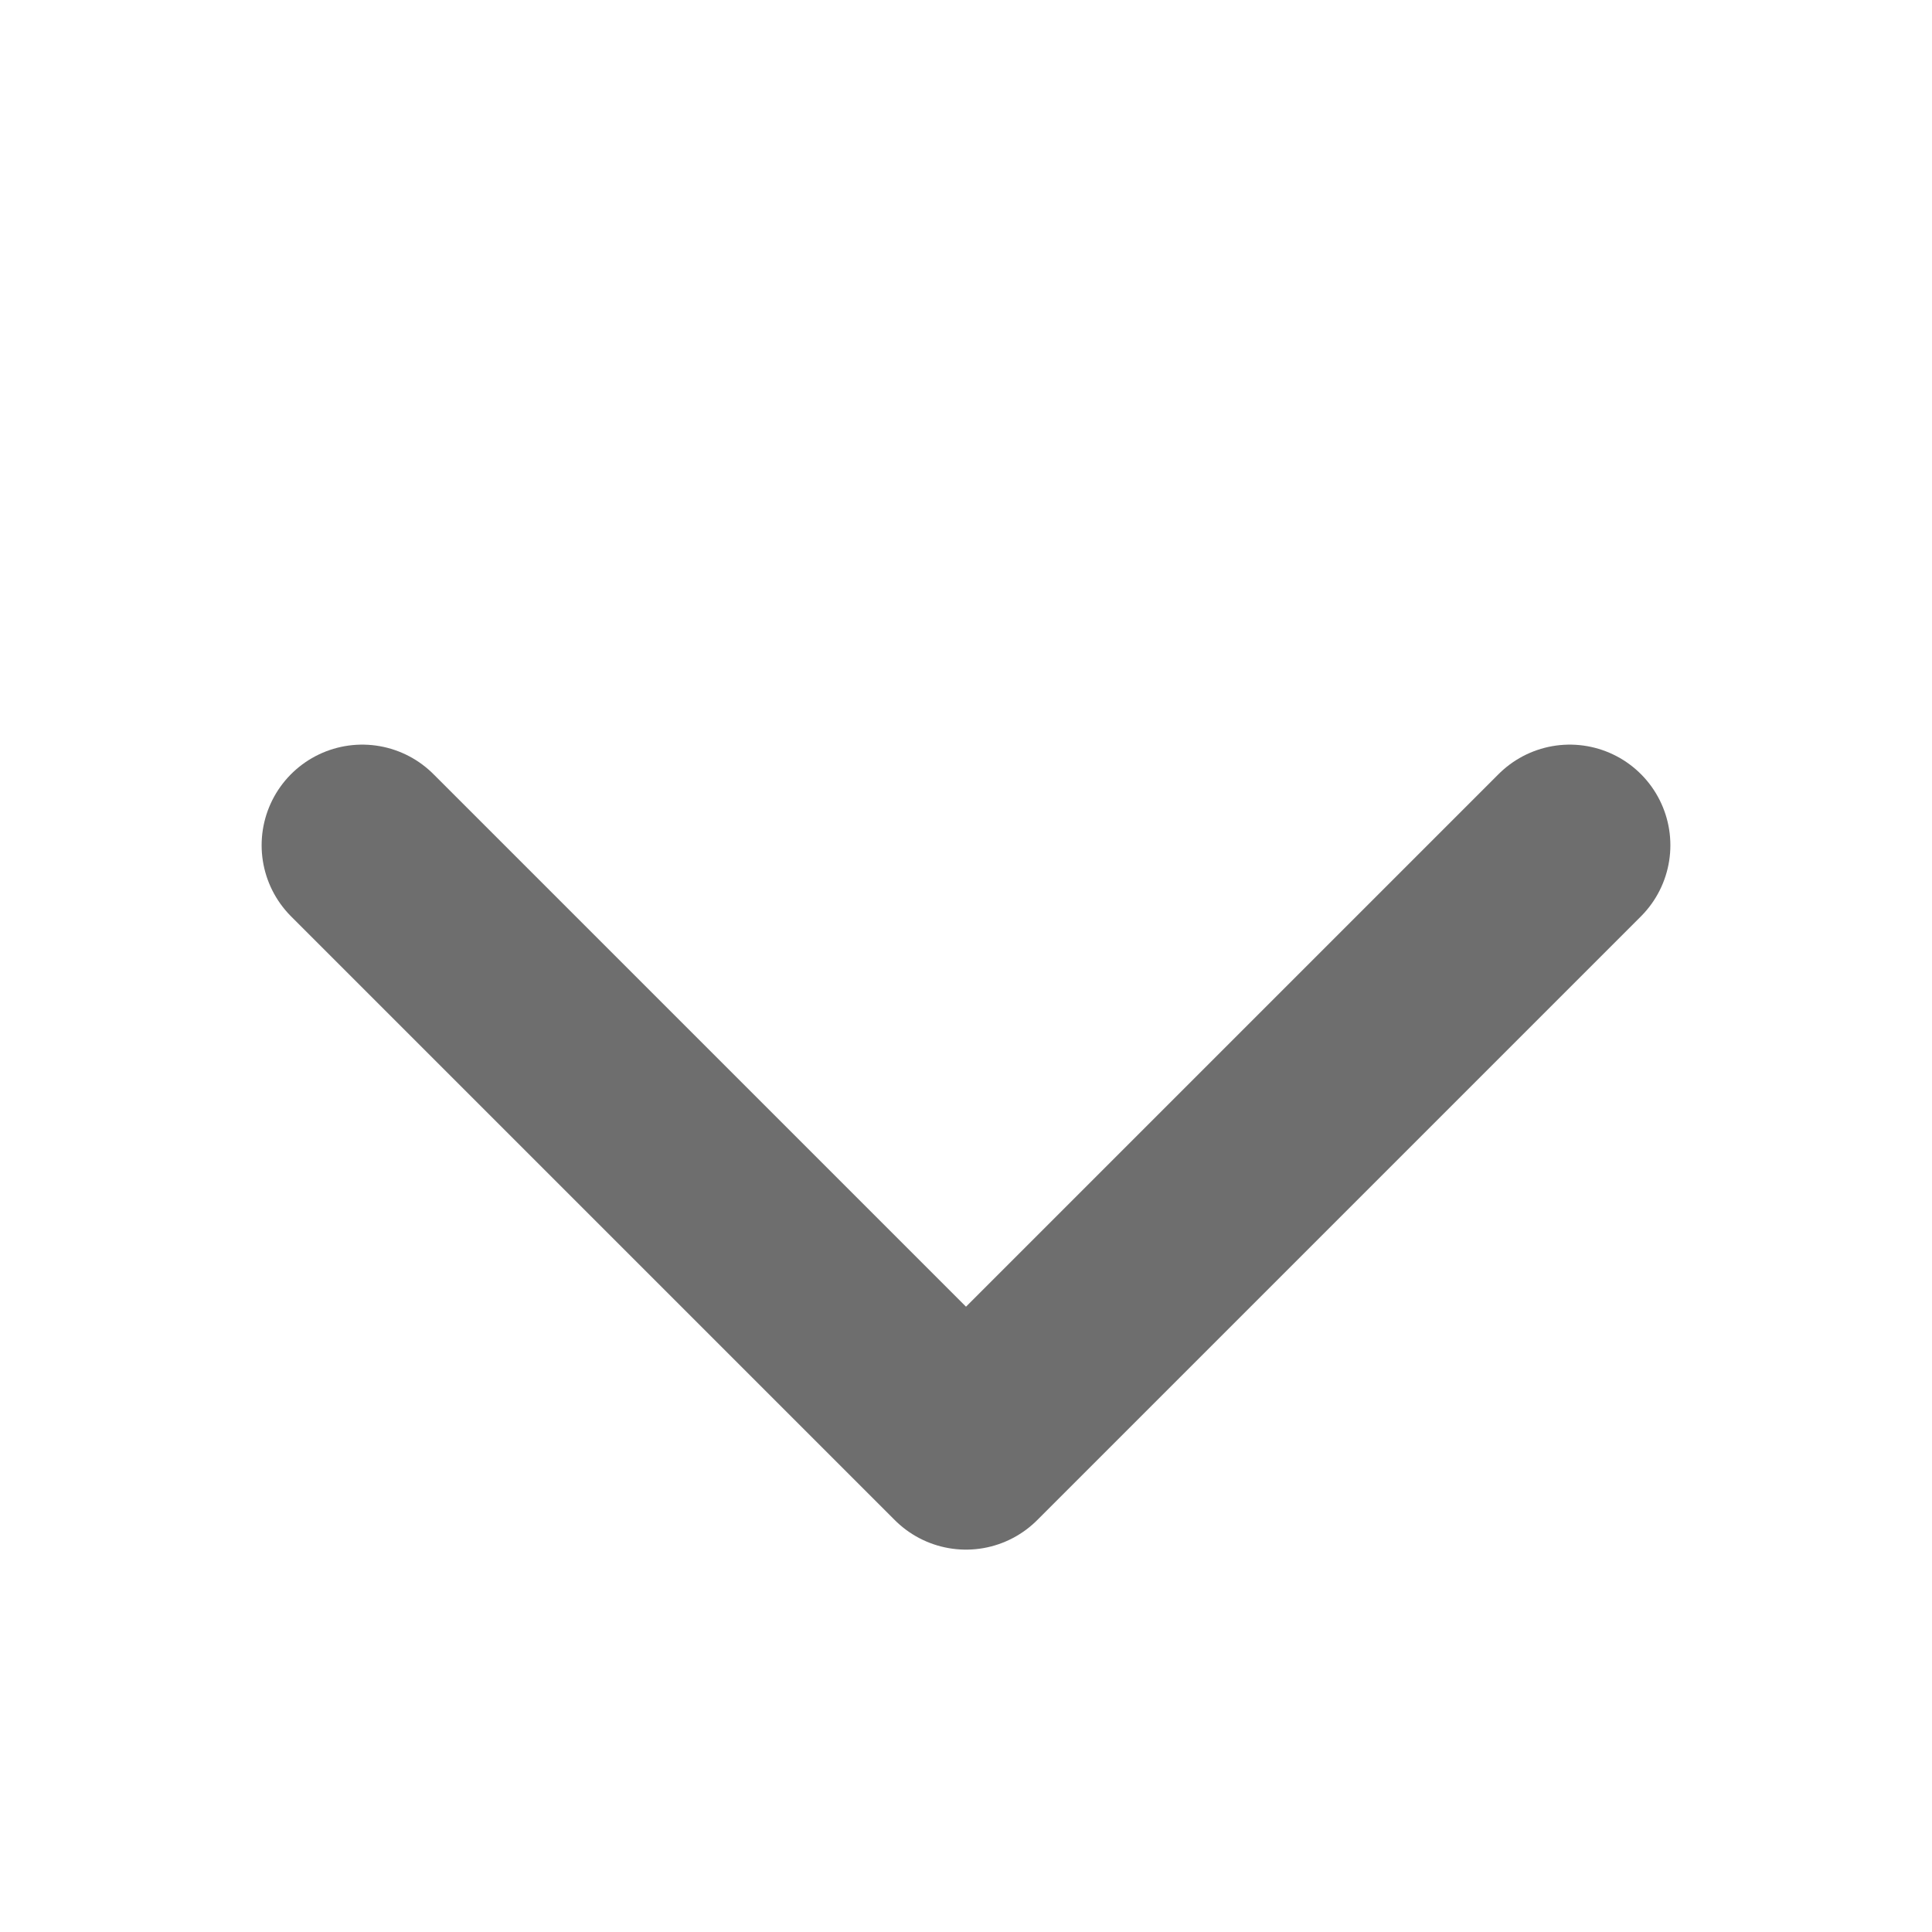
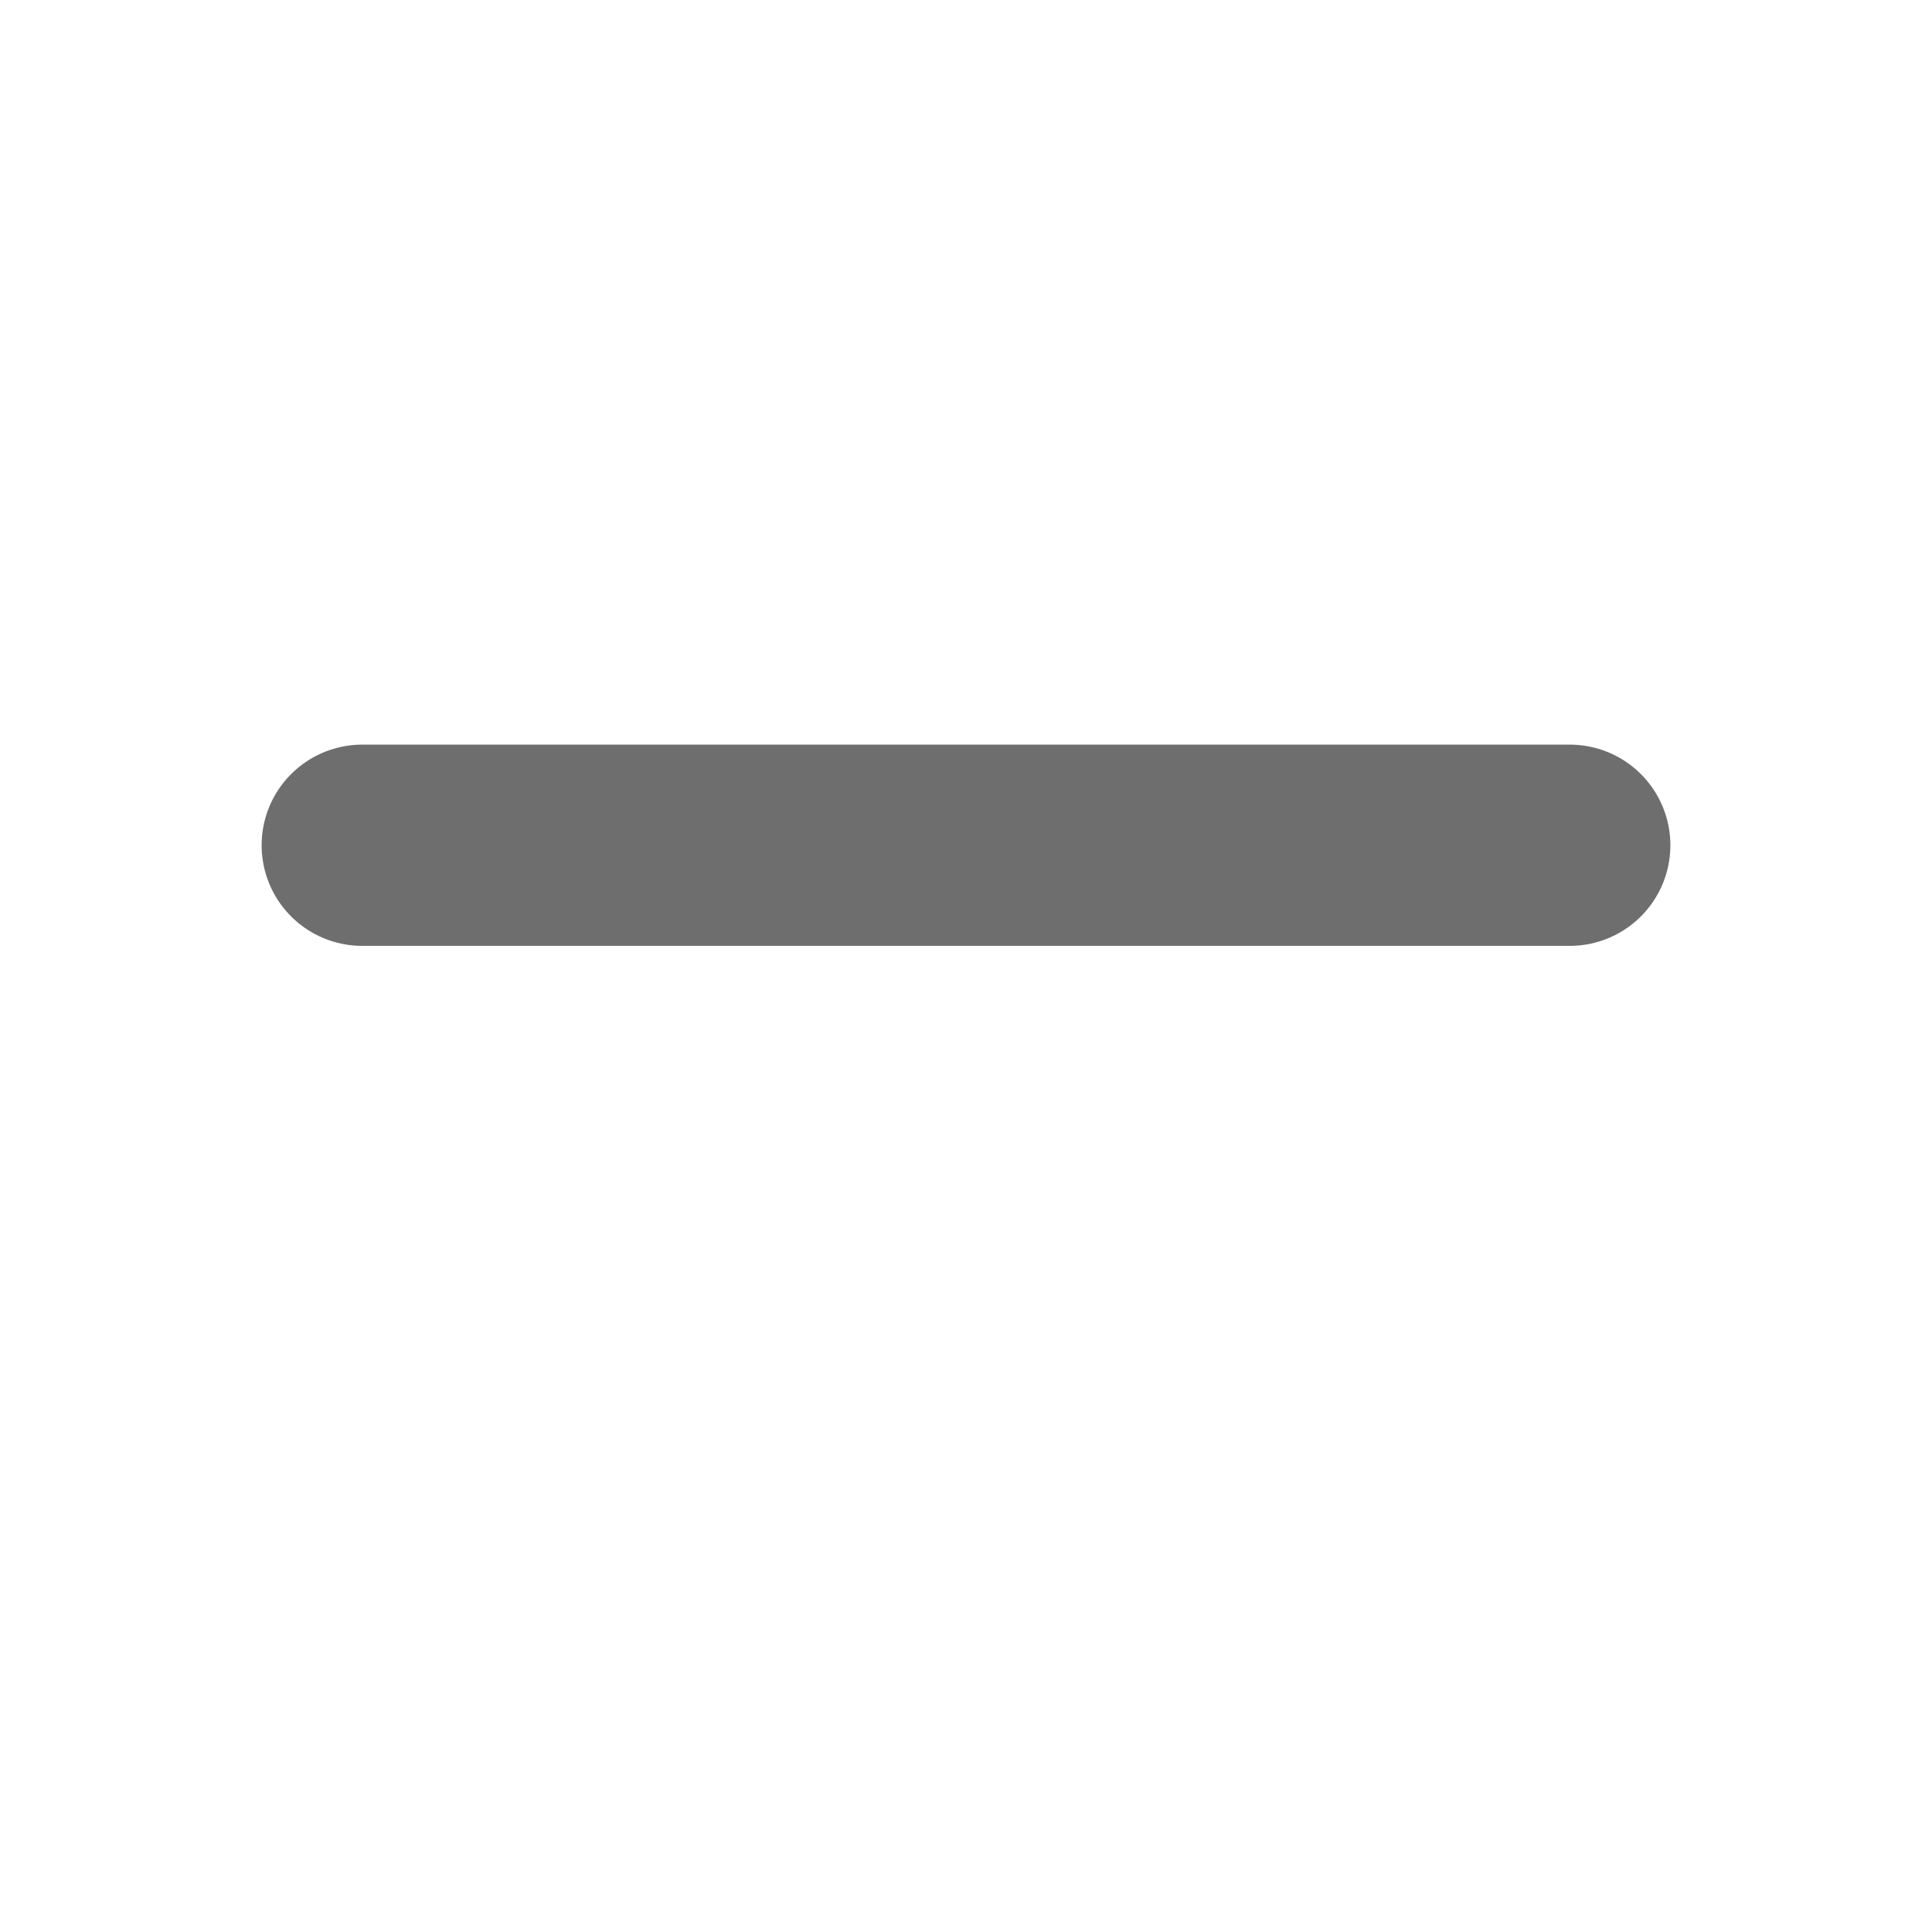
<svg xmlns="http://www.w3.org/2000/svg" width="24" height="24" viewBox="0 0 24 24" fill="none">
-   <path d="M19.5 10.5L12 18L4.5 10.5" stroke="#6E6E6E" stroke-width="2.5" stroke-linecap="round" stroke-linejoin="round" />
+   <path d="M19.5 10.5L4.5 10.5" stroke="#6E6E6E" stroke-width="2.5" stroke-linecap="round" stroke-linejoin="round" />
</svg>